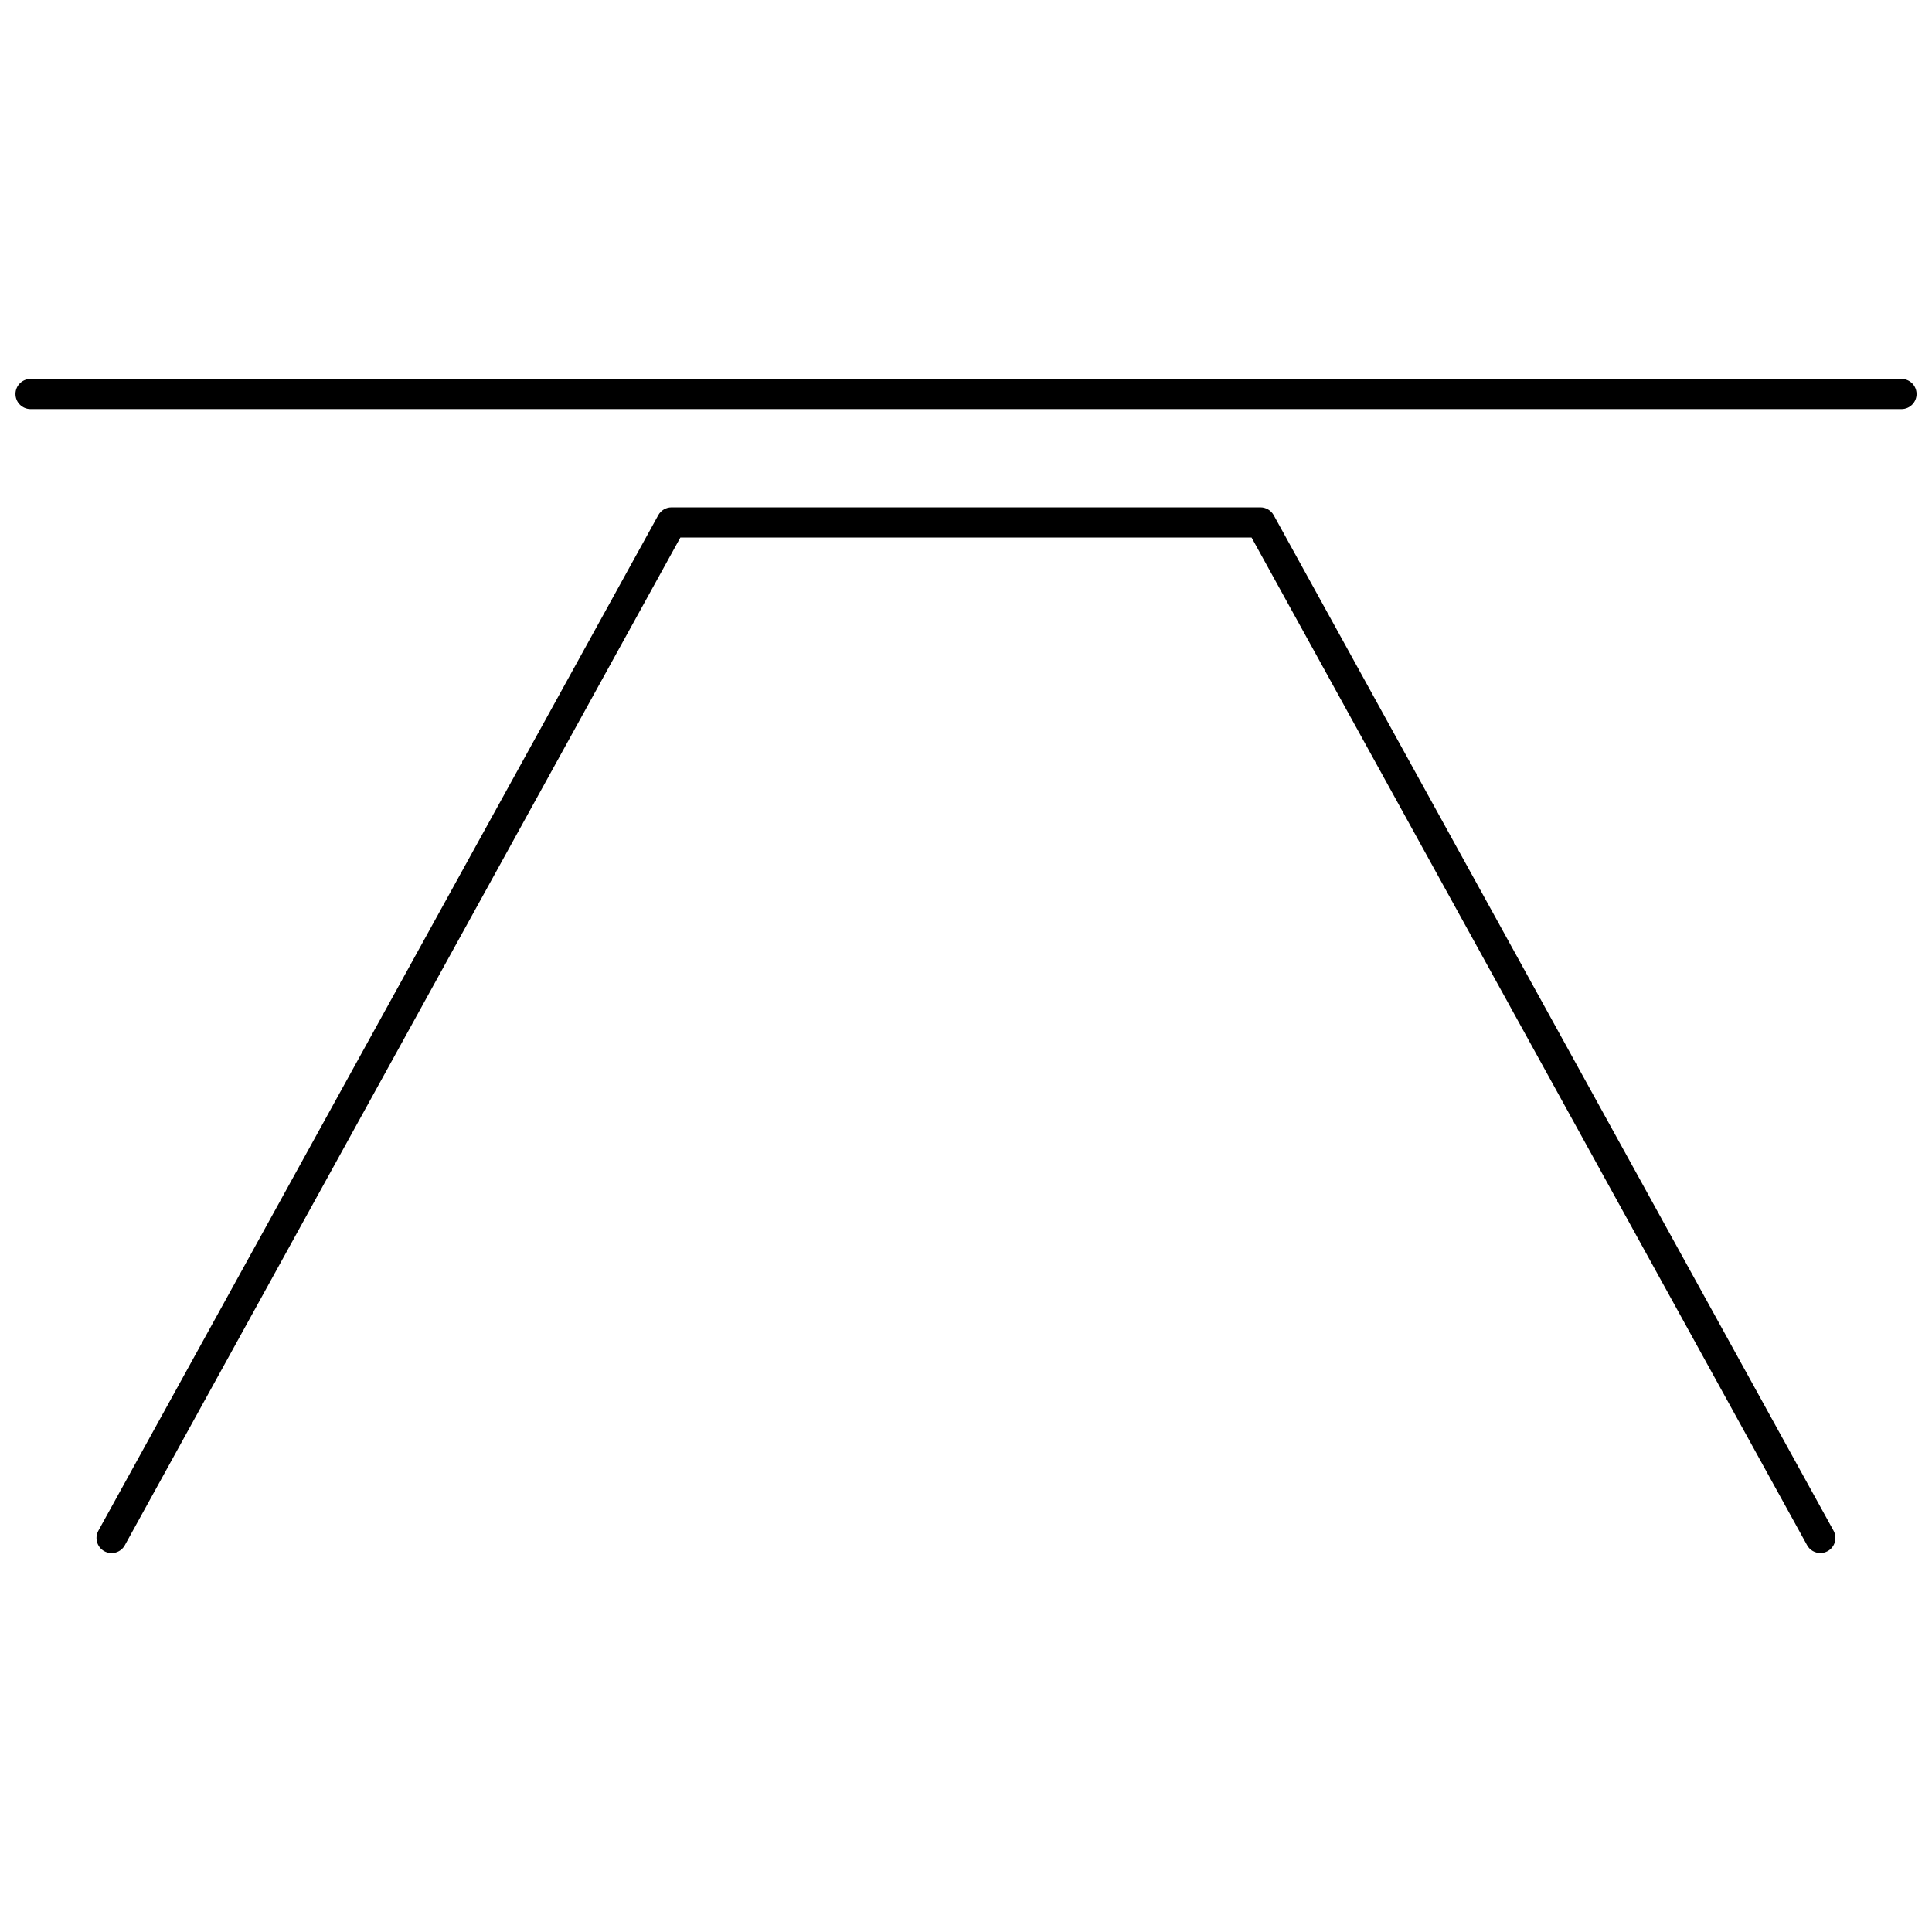
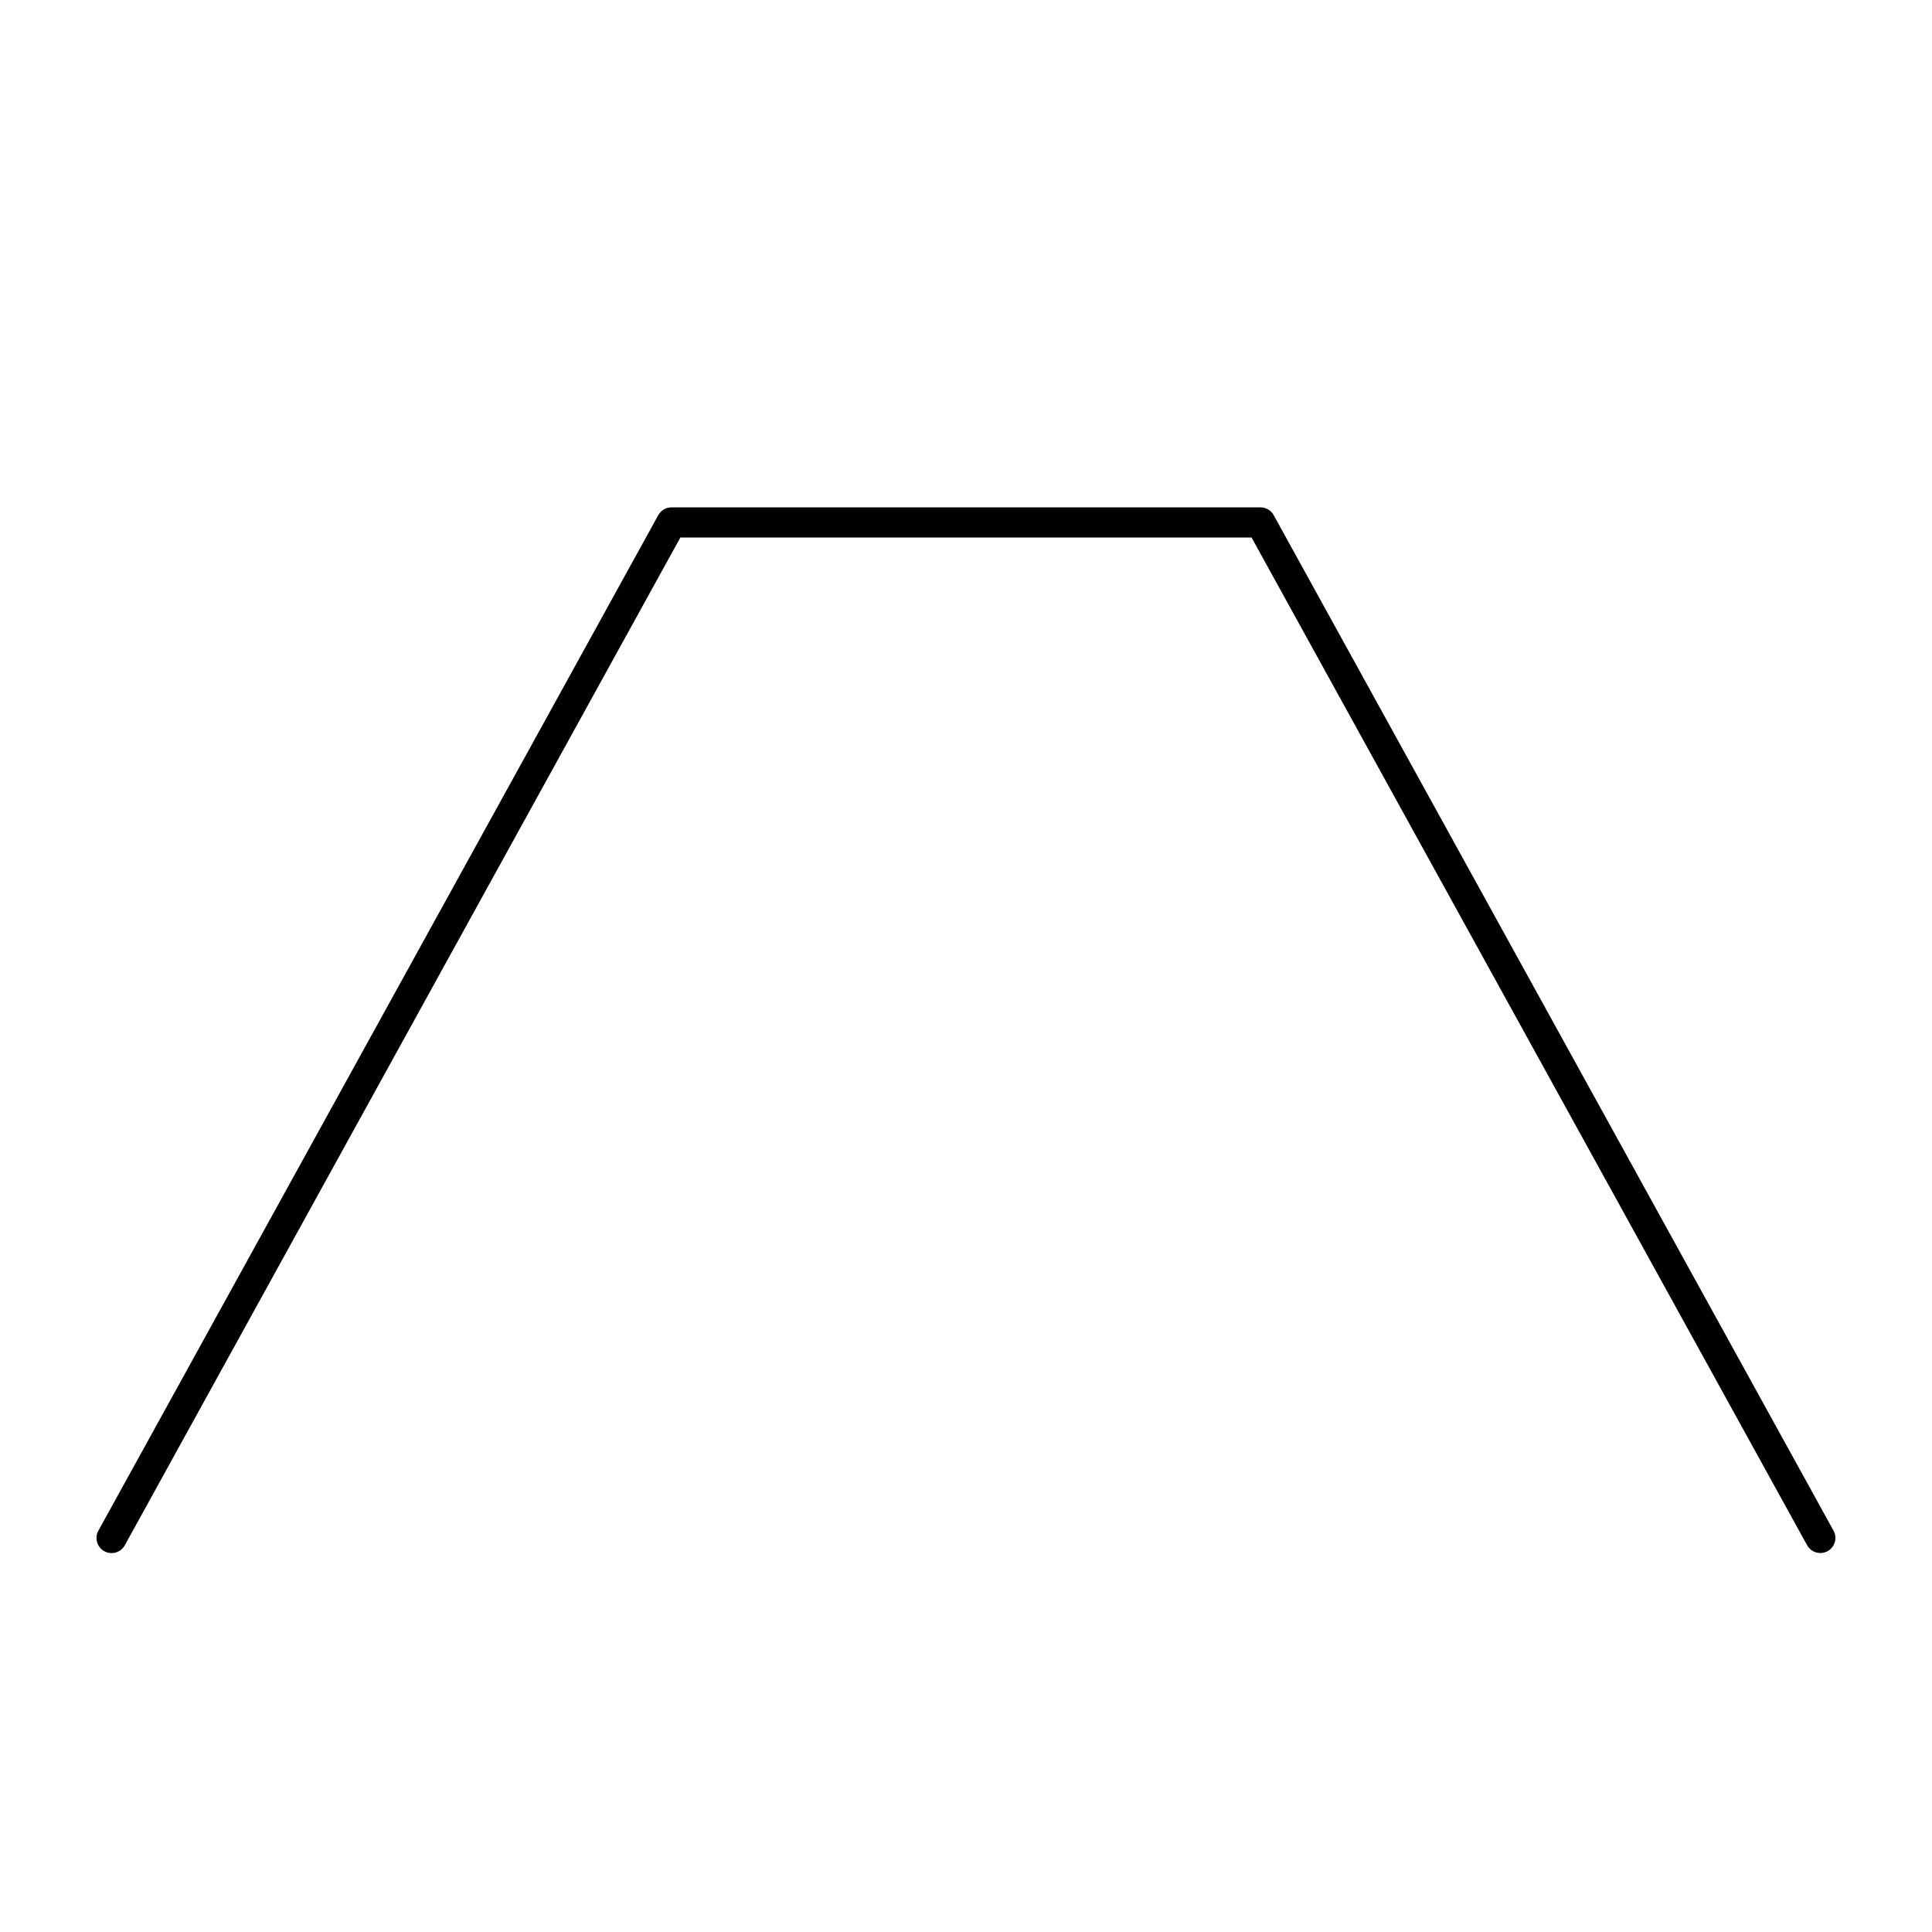
<svg xmlns="http://www.w3.org/2000/svg" width="800px" height="800px" version="1.1" viewBox="144 144 512 512">
  <defs>
    <clipPath id="a">
      <path d="m148.09 244h503.81v9h-503.81z" />
    </clipPath>
  </defs>
  <path d="m481.54 280.52c-0.703-1.273-2.043-2.066-3.5-2.066h-156.09c-1.457 0-2.797 0.793-3.5 2.066l-148.38 269.13c-1.066 1.934-0.363 4.367 1.57 5.434 1.934 1.066 4.367 0.363 5.434-1.57l147.23-267.07h151.37l147.23 267.06c0.73 1.32 2.094 2.066 3.504 2.066 0.652 0 1.316-0.16 1.926-0.496 1.934-1.066 2.637-3.496 1.57-5.434z" />
  <g clip-path="url(#a)">
-     <path d="m647.91 244.41h-495.81c-2.211 0-4 1.793-4 4 0 2.207 1.789 4 4 4h495.81c2.207 0 4-1.789 4-4-0.004-2.207-1.793-4-4-4z" />
-   </g>
+     </g>
</svg>